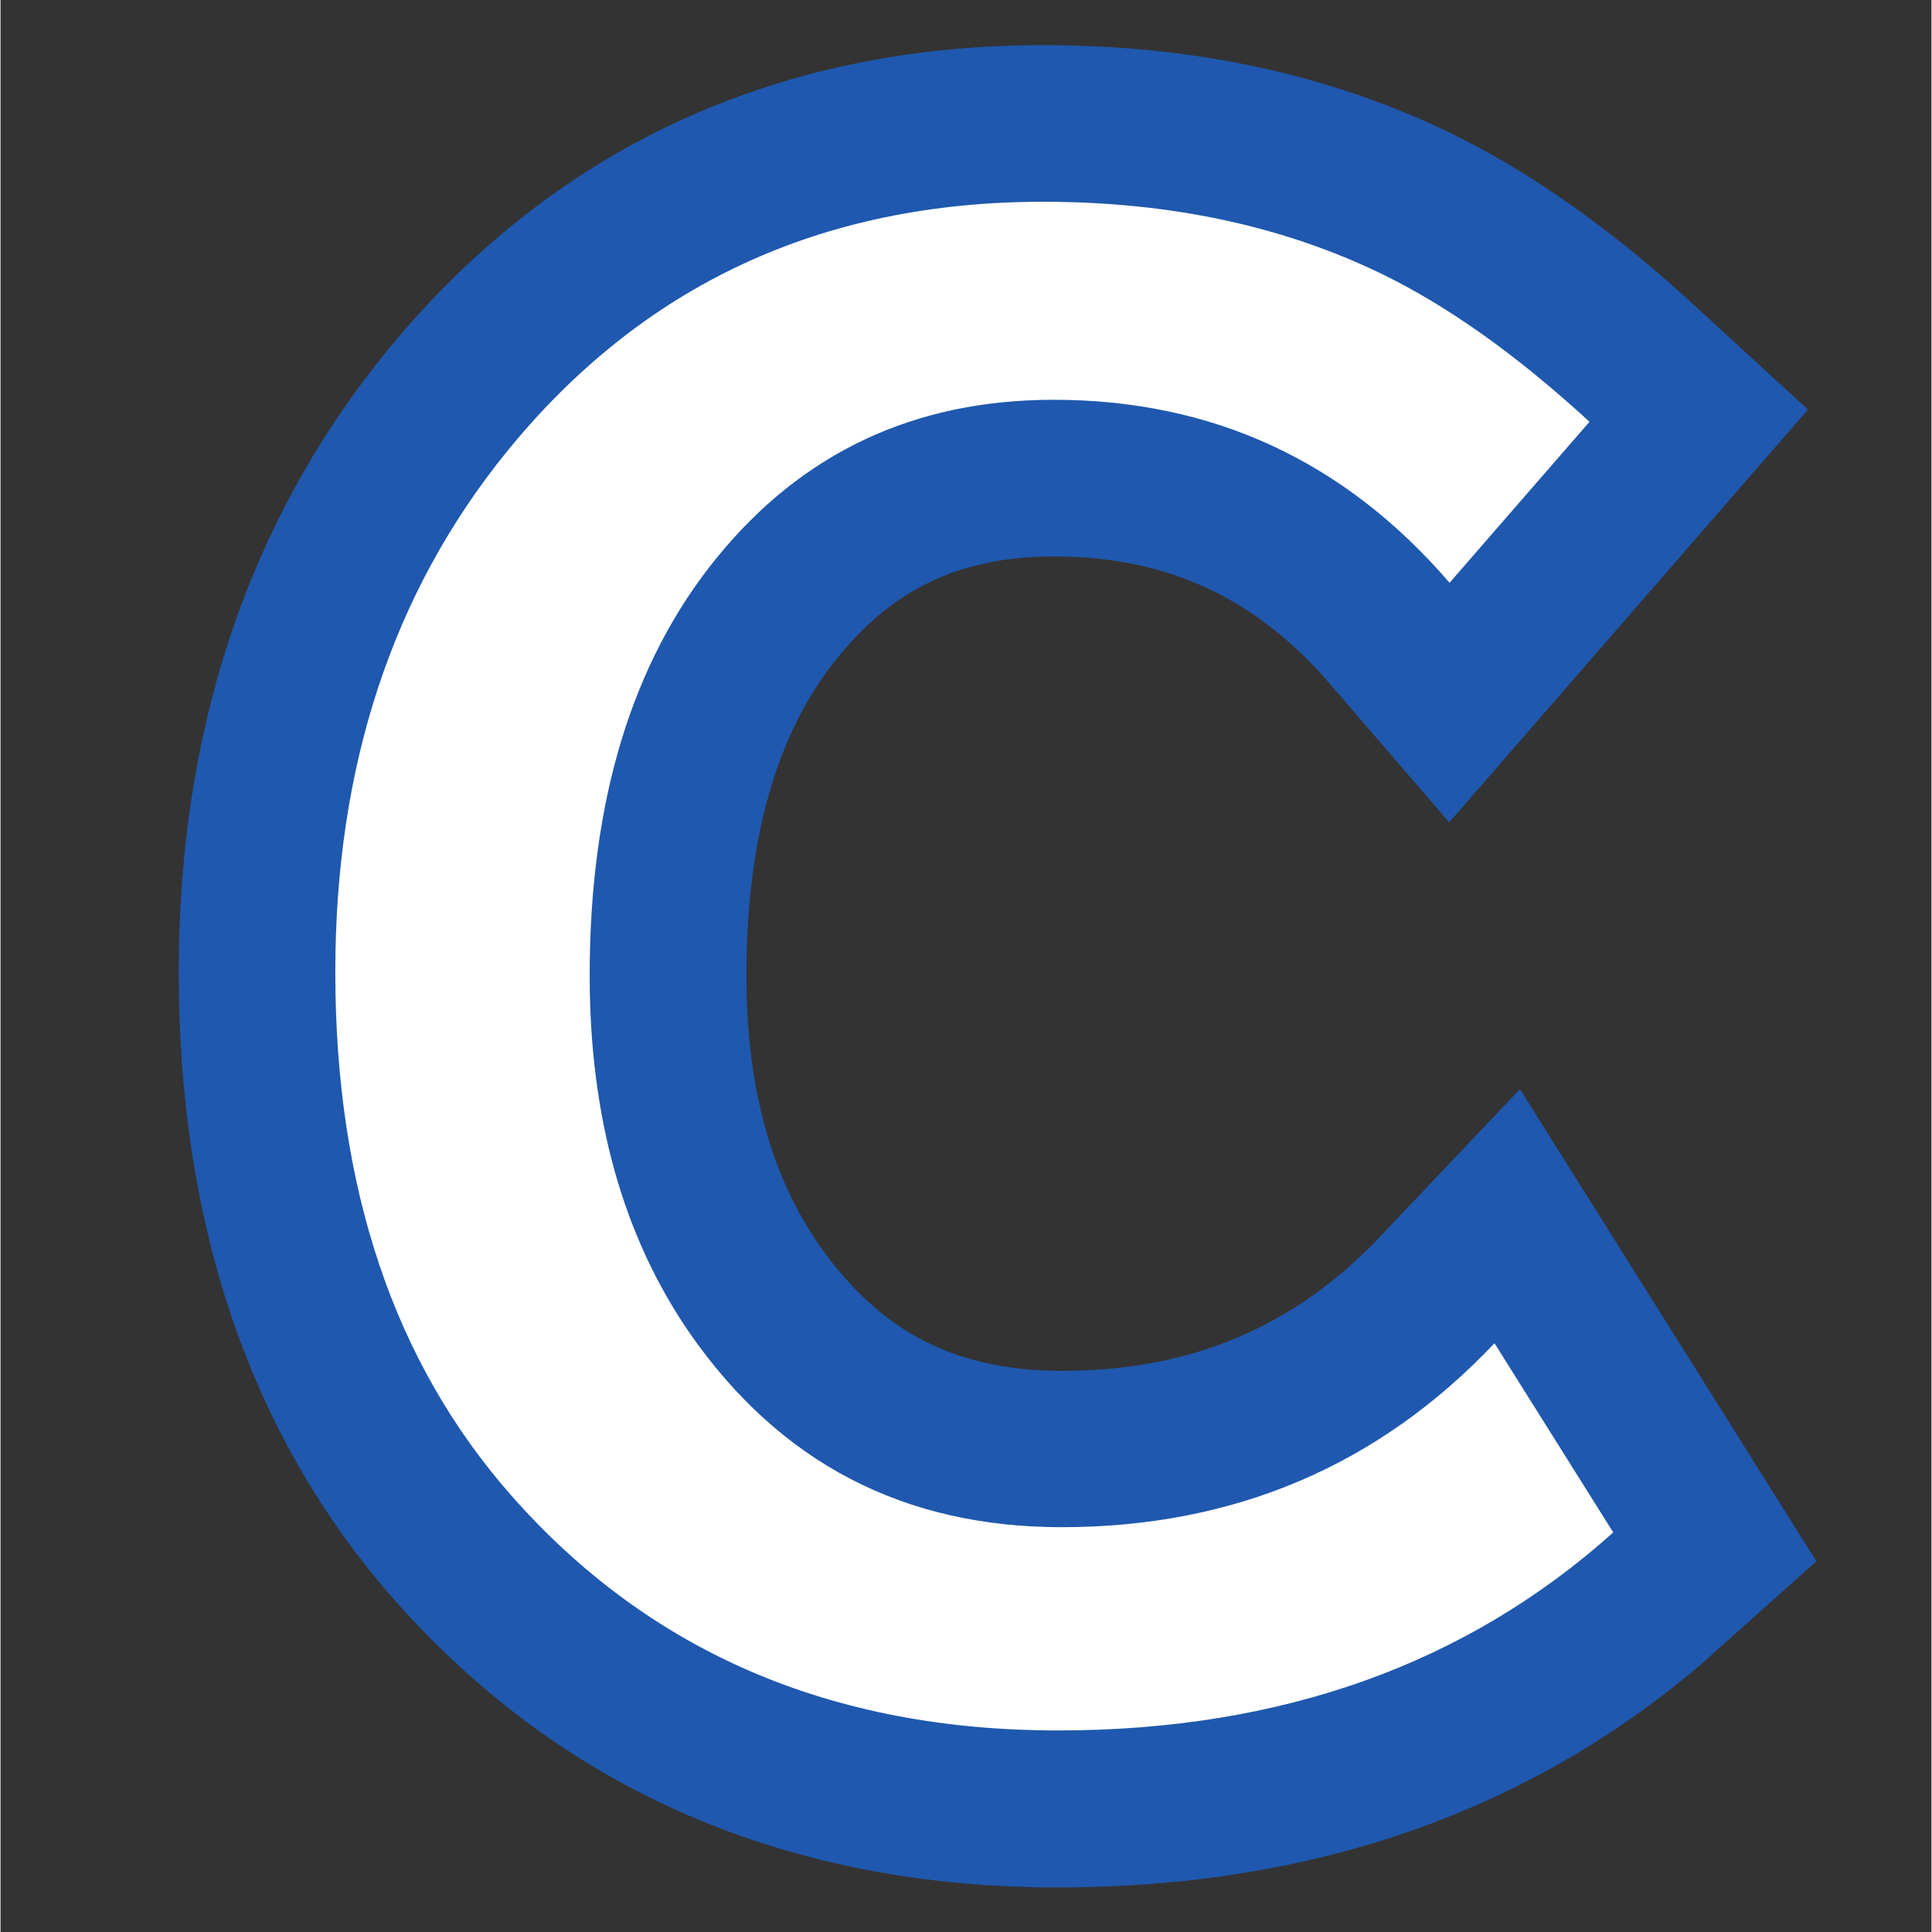
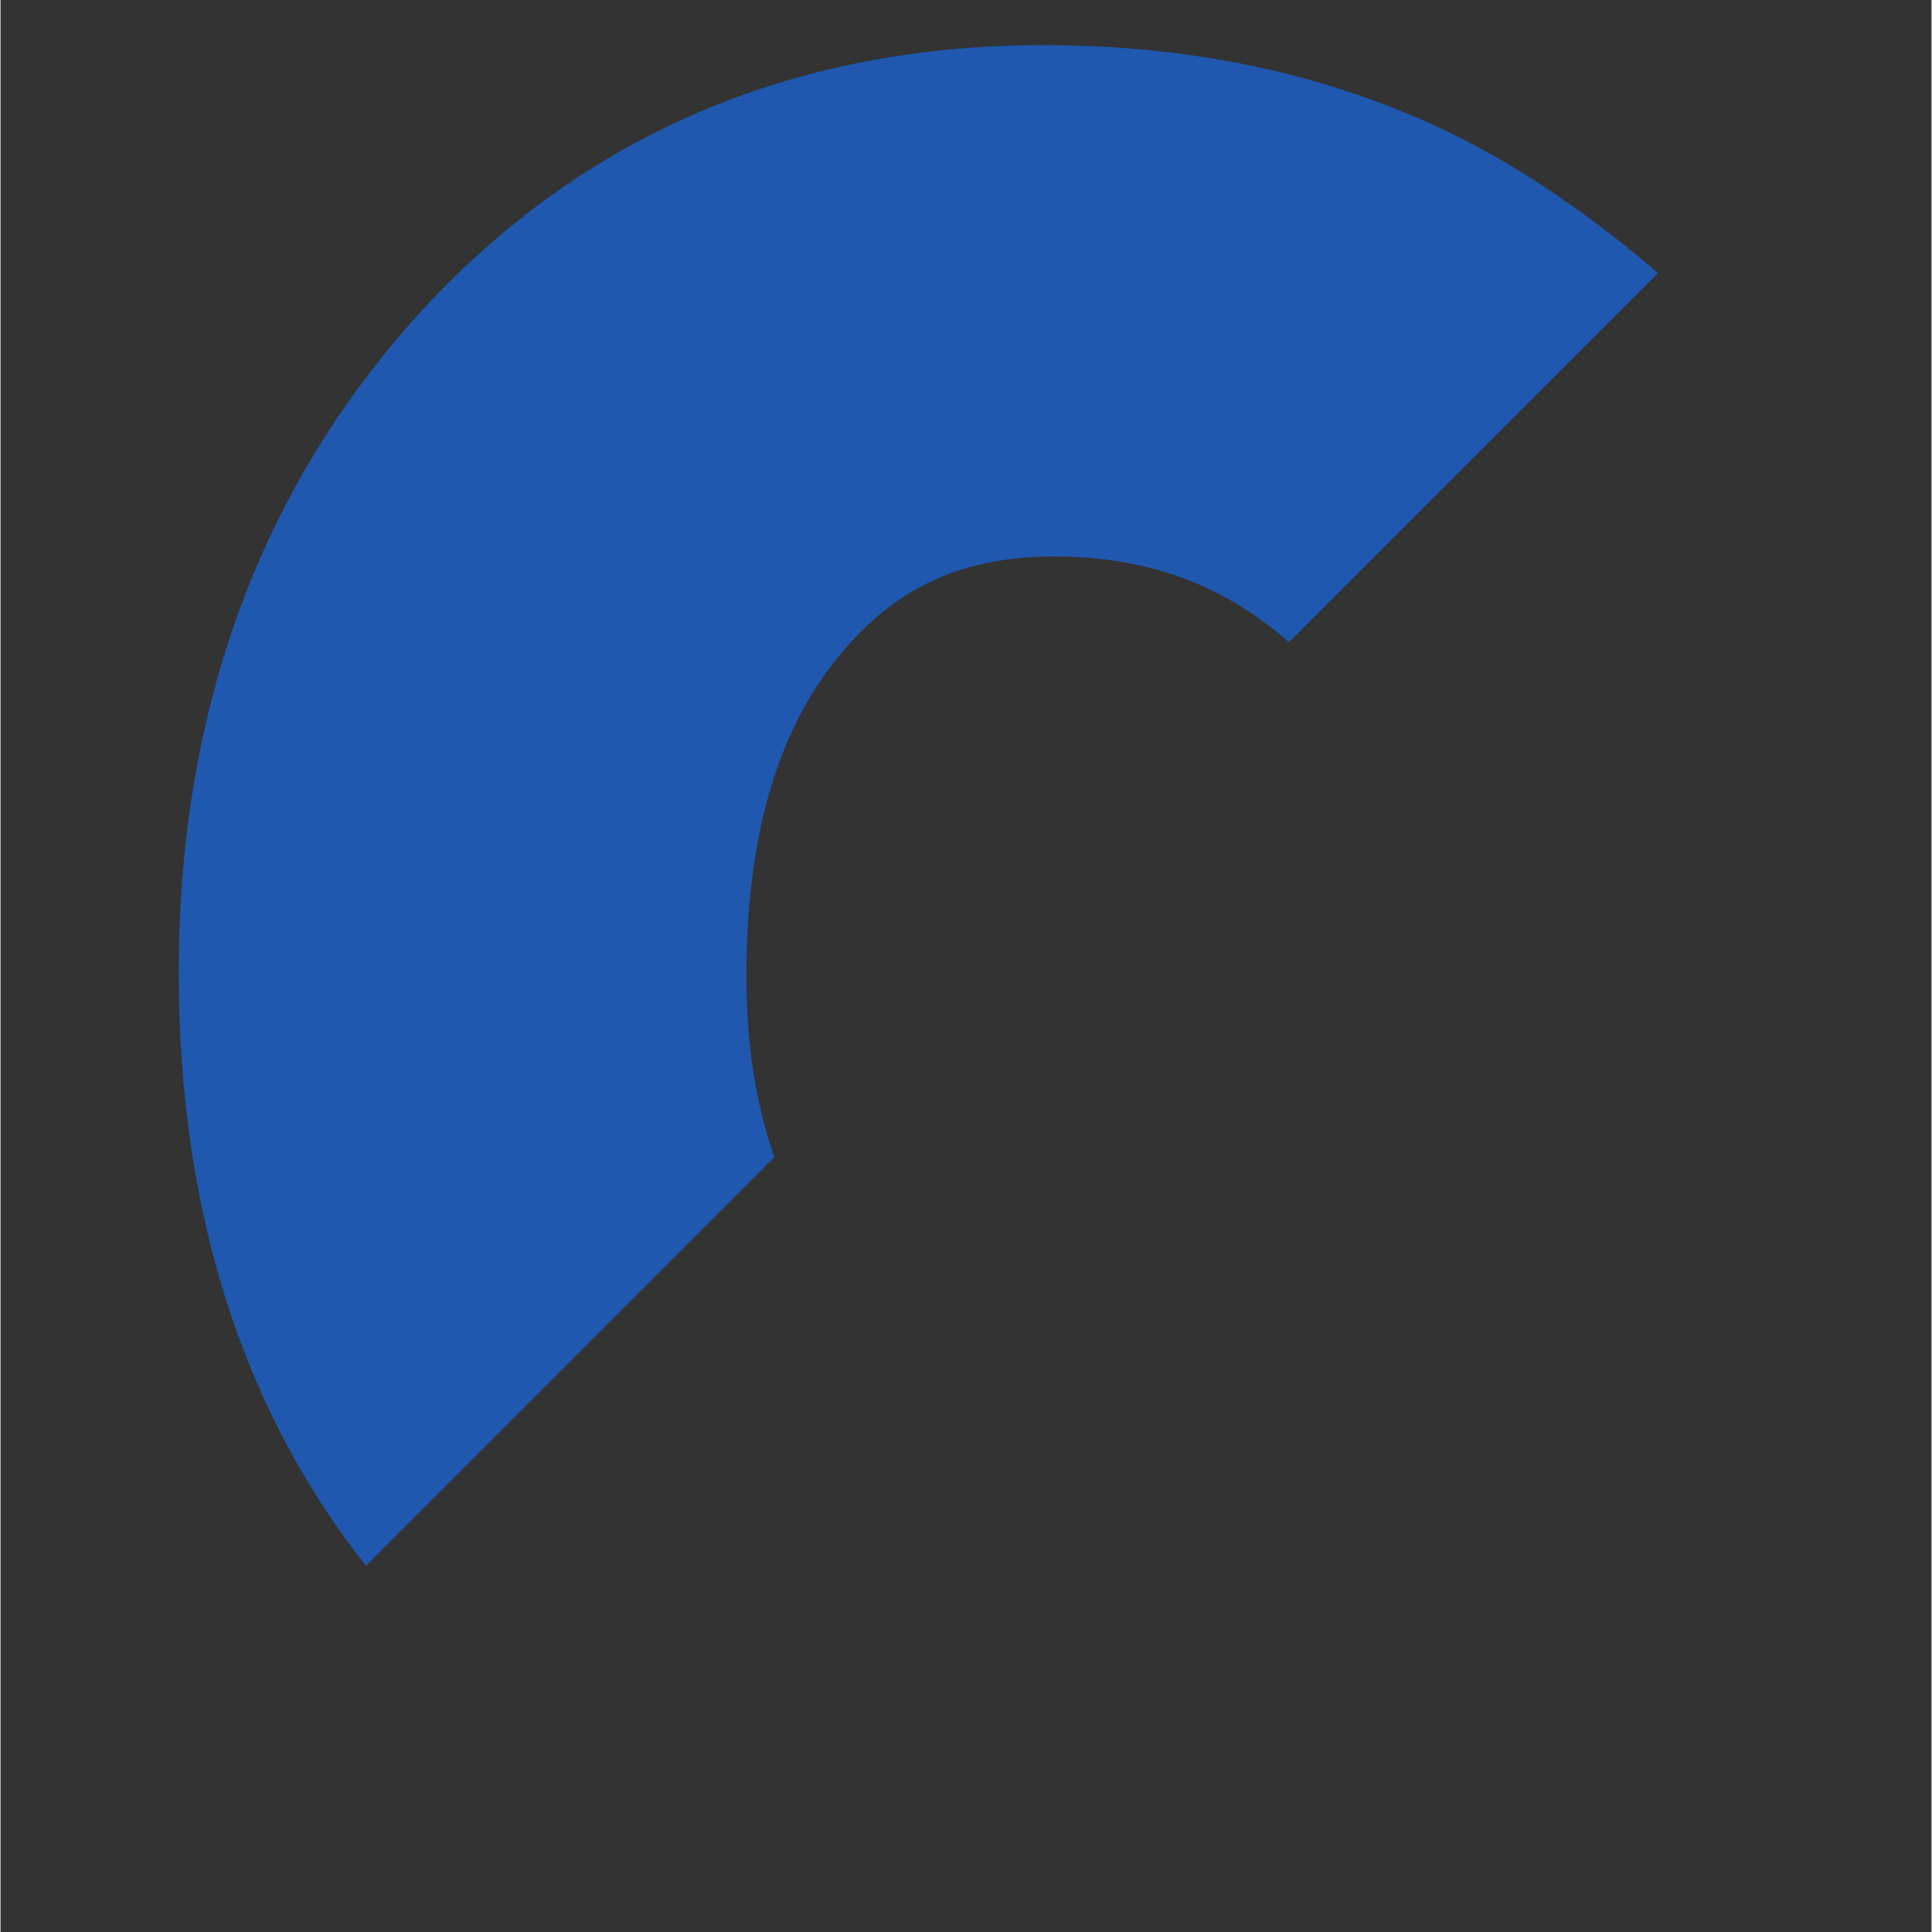
<svg xmlns="http://www.w3.org/2000/svg" width="300" zoomAndPan="magnify" viewBox="0 0 224.88 225" height="300" preserveAspectRatio="xMidYMid meet" version="1.0">
  <rect x="0" y="0" width="224.88" height="225" fill="#333333" stroke="none" />
  <defs>
    <g />
    <clipPath id="346fa01406">
-       <path d="M 0 0.059 L 224.762 0.059 L 224.762 224.938 L 0 224.938 Z M 0 0.059 " clip-rule="nonzero" />
+       <path d="M 0 0.059 L 224.762 0.059 L 0 224.938 Z M 0 0.059 " clip-rule="nonzero" />
    </clipPath>
  </defs>
  <g clip-path="url(#346fa01406)">
    <path stroke-linecap="butt" transform="matrix(0.631, 0, 0, 0.631, 27.411, -34.185)" fill="none" stroke-linejoin="miter" d="M 254.266 337.069 C 227.079 361.439 192.908 373.624 151.747 373.624 C 109.941 373.624 76.309 359.16 50.856 330.24 C 29.191 305.653 18.356 273.432 18.356 233.571 C 18.356 195.66 28.863 163.712 49.877 137.714 C 74.897 106.843 107.935 91.413 148.985 91.413 C 172.383 91.413 193.23 95.853 211.538 104.731 C 223.779 110.688 236.558 119.789 249.883 132.03 L 224.045 161.762 C 204.66 139.231 180.29 127.968 150.936 127.968 C 125.265 127.968 104.524 137.714 88.711 157.211 C 73.114 176.38 65.313 202.056 65.313 234.221 C 65.313 260.436 71.486 282.478 83.838 300.347 C 100.406 324.178 123.259 336.091 152.397 336.091 C 184.24 336.091 210.888 324.773 232.336 302.136 Z M 254.266 337.069 " stroke="#1f58ae" stroke-width="57.815" stroke-opacity="1" stroke-miterlimit="4" />
  </g>
  <g fill="#ffffff" fill-opacity="1">
    <g transform="translate(27.411, 192.309)">
      <g>
-         <path d="M 160.406 -13.844 C 143.258 1.531 121.703 9.219 95.734 9.219 C 69.359 9.219 48.141 0.098 32.078 -18.141 C 18.41 -33.648 11.578 -53.977 11.578 -79.125 C 11.578 -103.039 18.207 -123.203 31.469 -139.609 C 47.25 -159.078 68.094 -168.812 94 -168.812 C 108.758 -168.812 121.91 -166.008 133.453 -160.406 C 141.172 -156.656 149.234 -150.914 157.641 -143.188 L 141.344 -124.438 C 129.113 -138.645 113.738 -145.75 95.219 -145.75 C 79.031 -145.75 65.945 -139.602 55.969 -127.312 C 46.125 -115.207 41.203 -99.008 41.203 -78.719 C 41.203 -62.188 45.098 -48.281 52.891 -37 C 63.348 -21.969 77.766 -14.453 96.141 -14.453 C 116.234 -14.453 133.047 -21.594 146.578 -35.875 Z M 160.406 -13.844 " />
-       </g>
+         </g>
    </g>
  </g>
</svg>